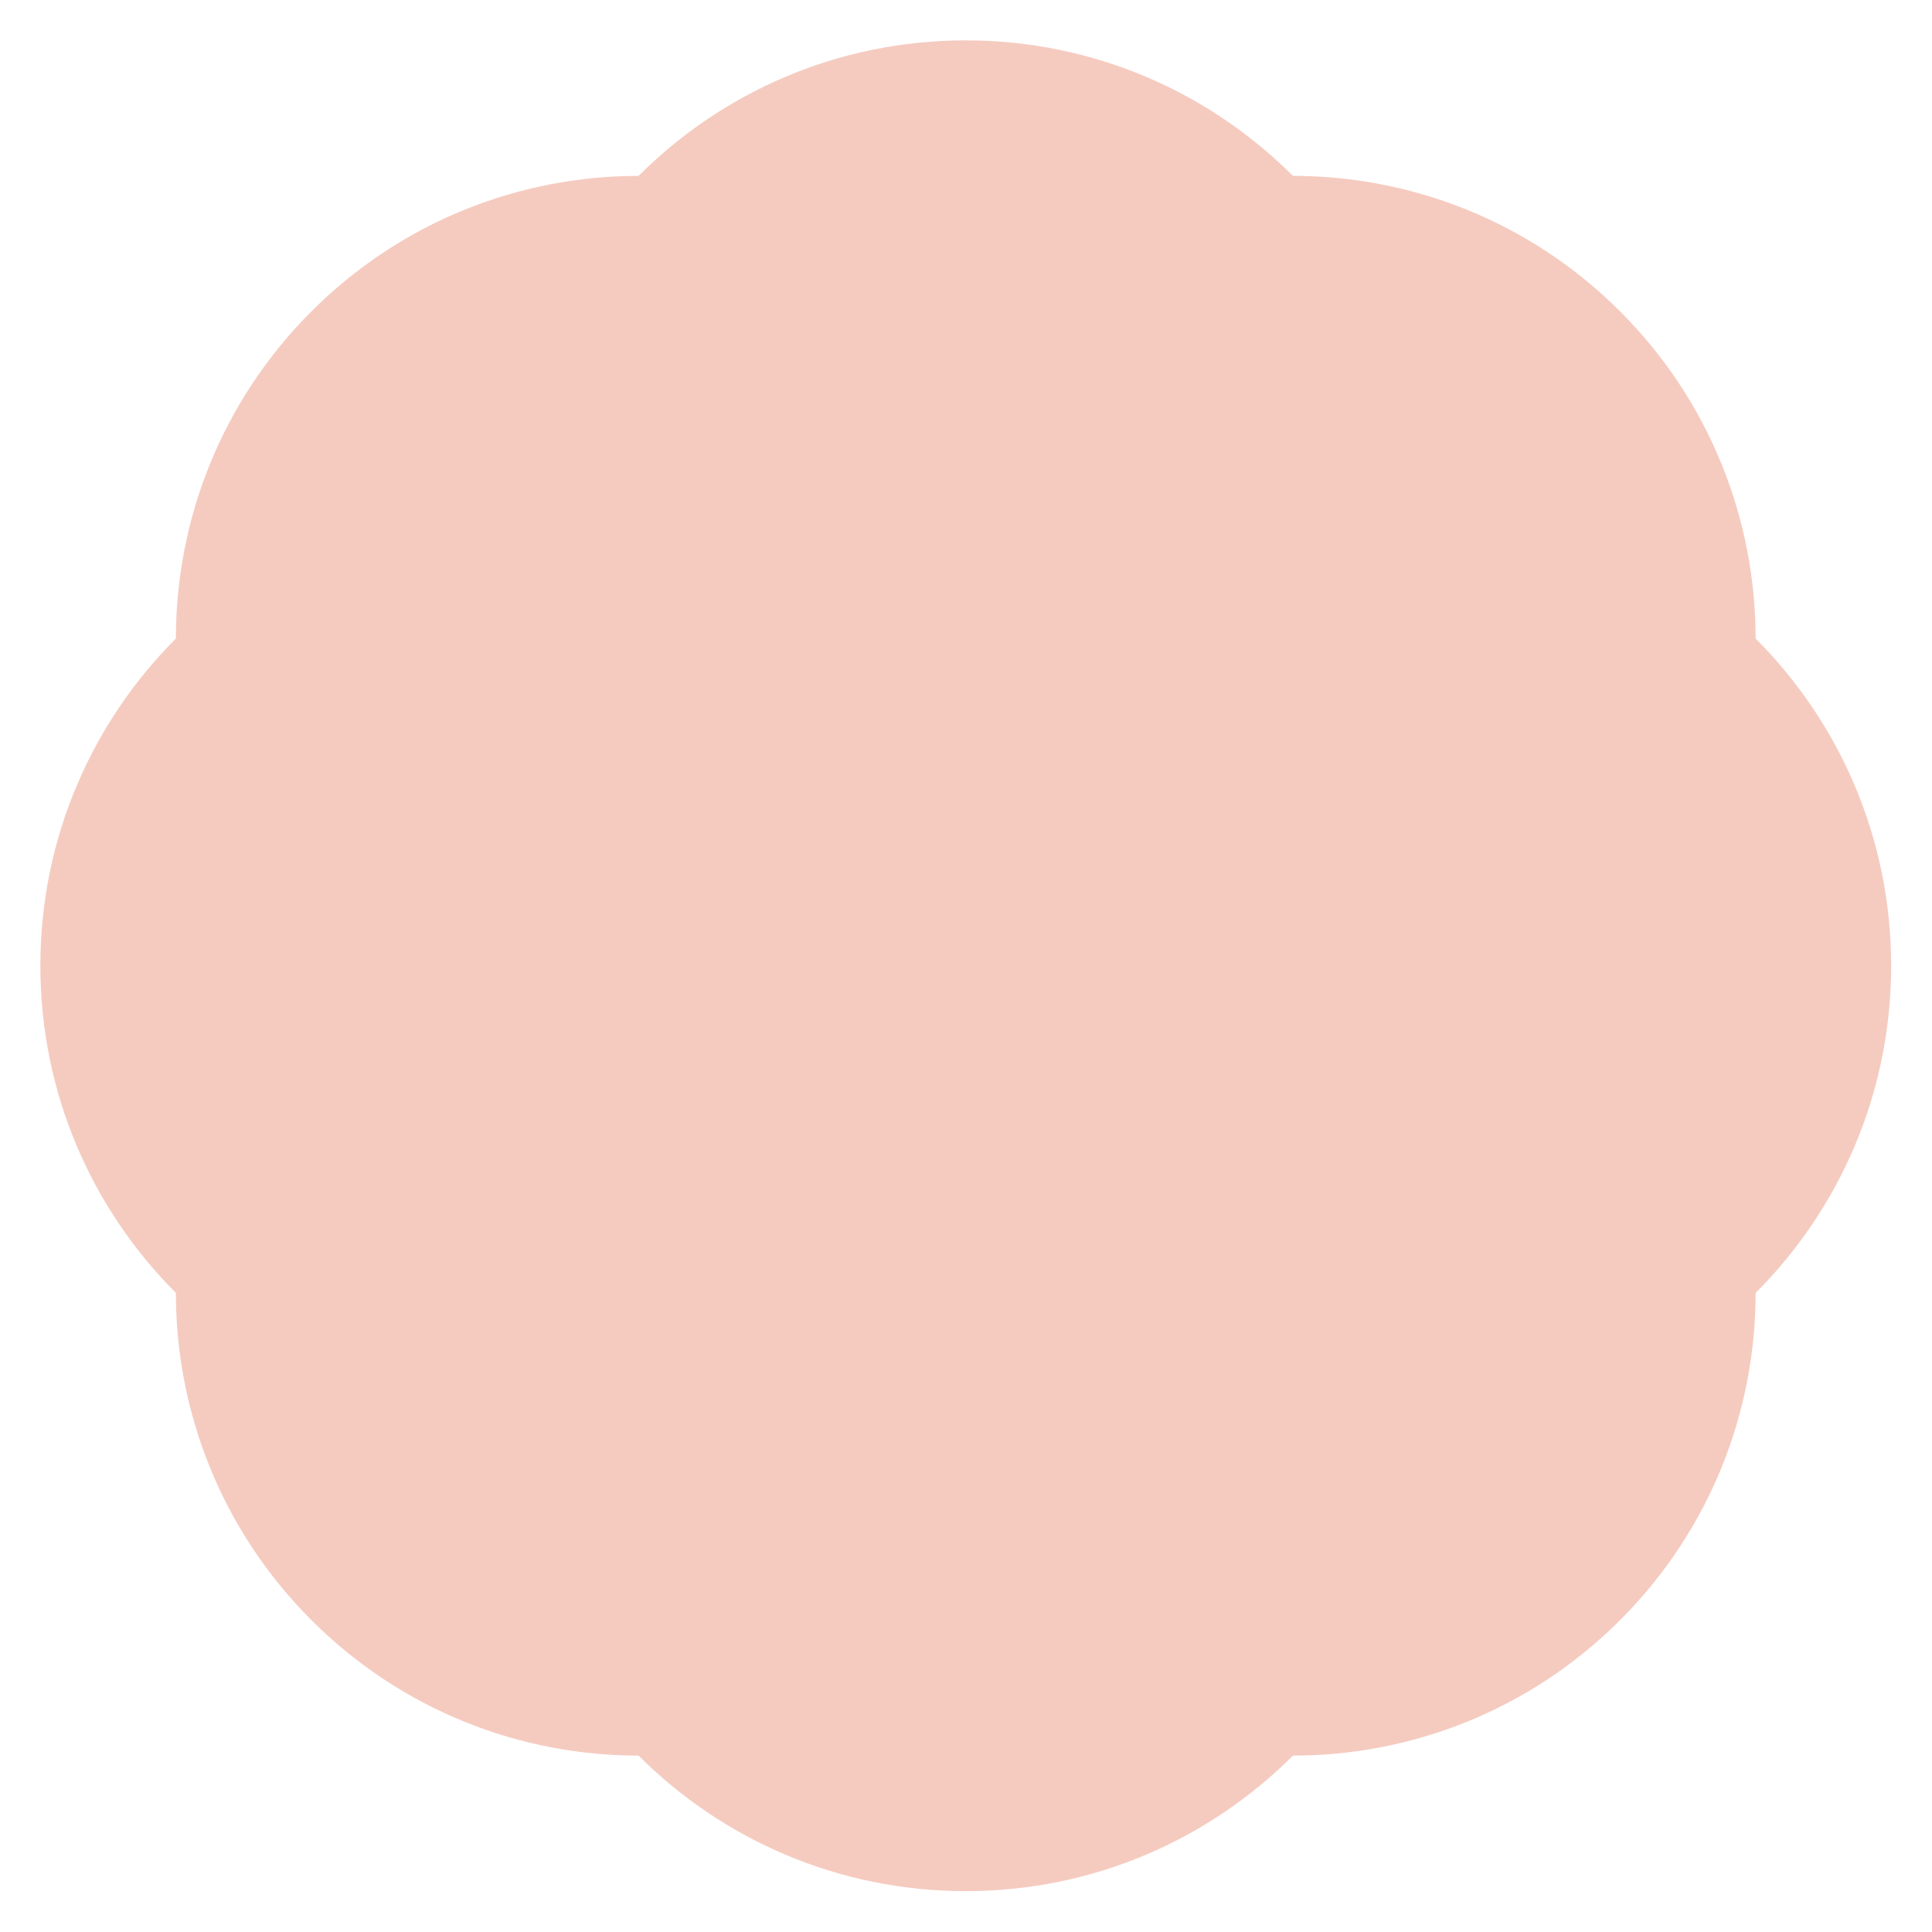
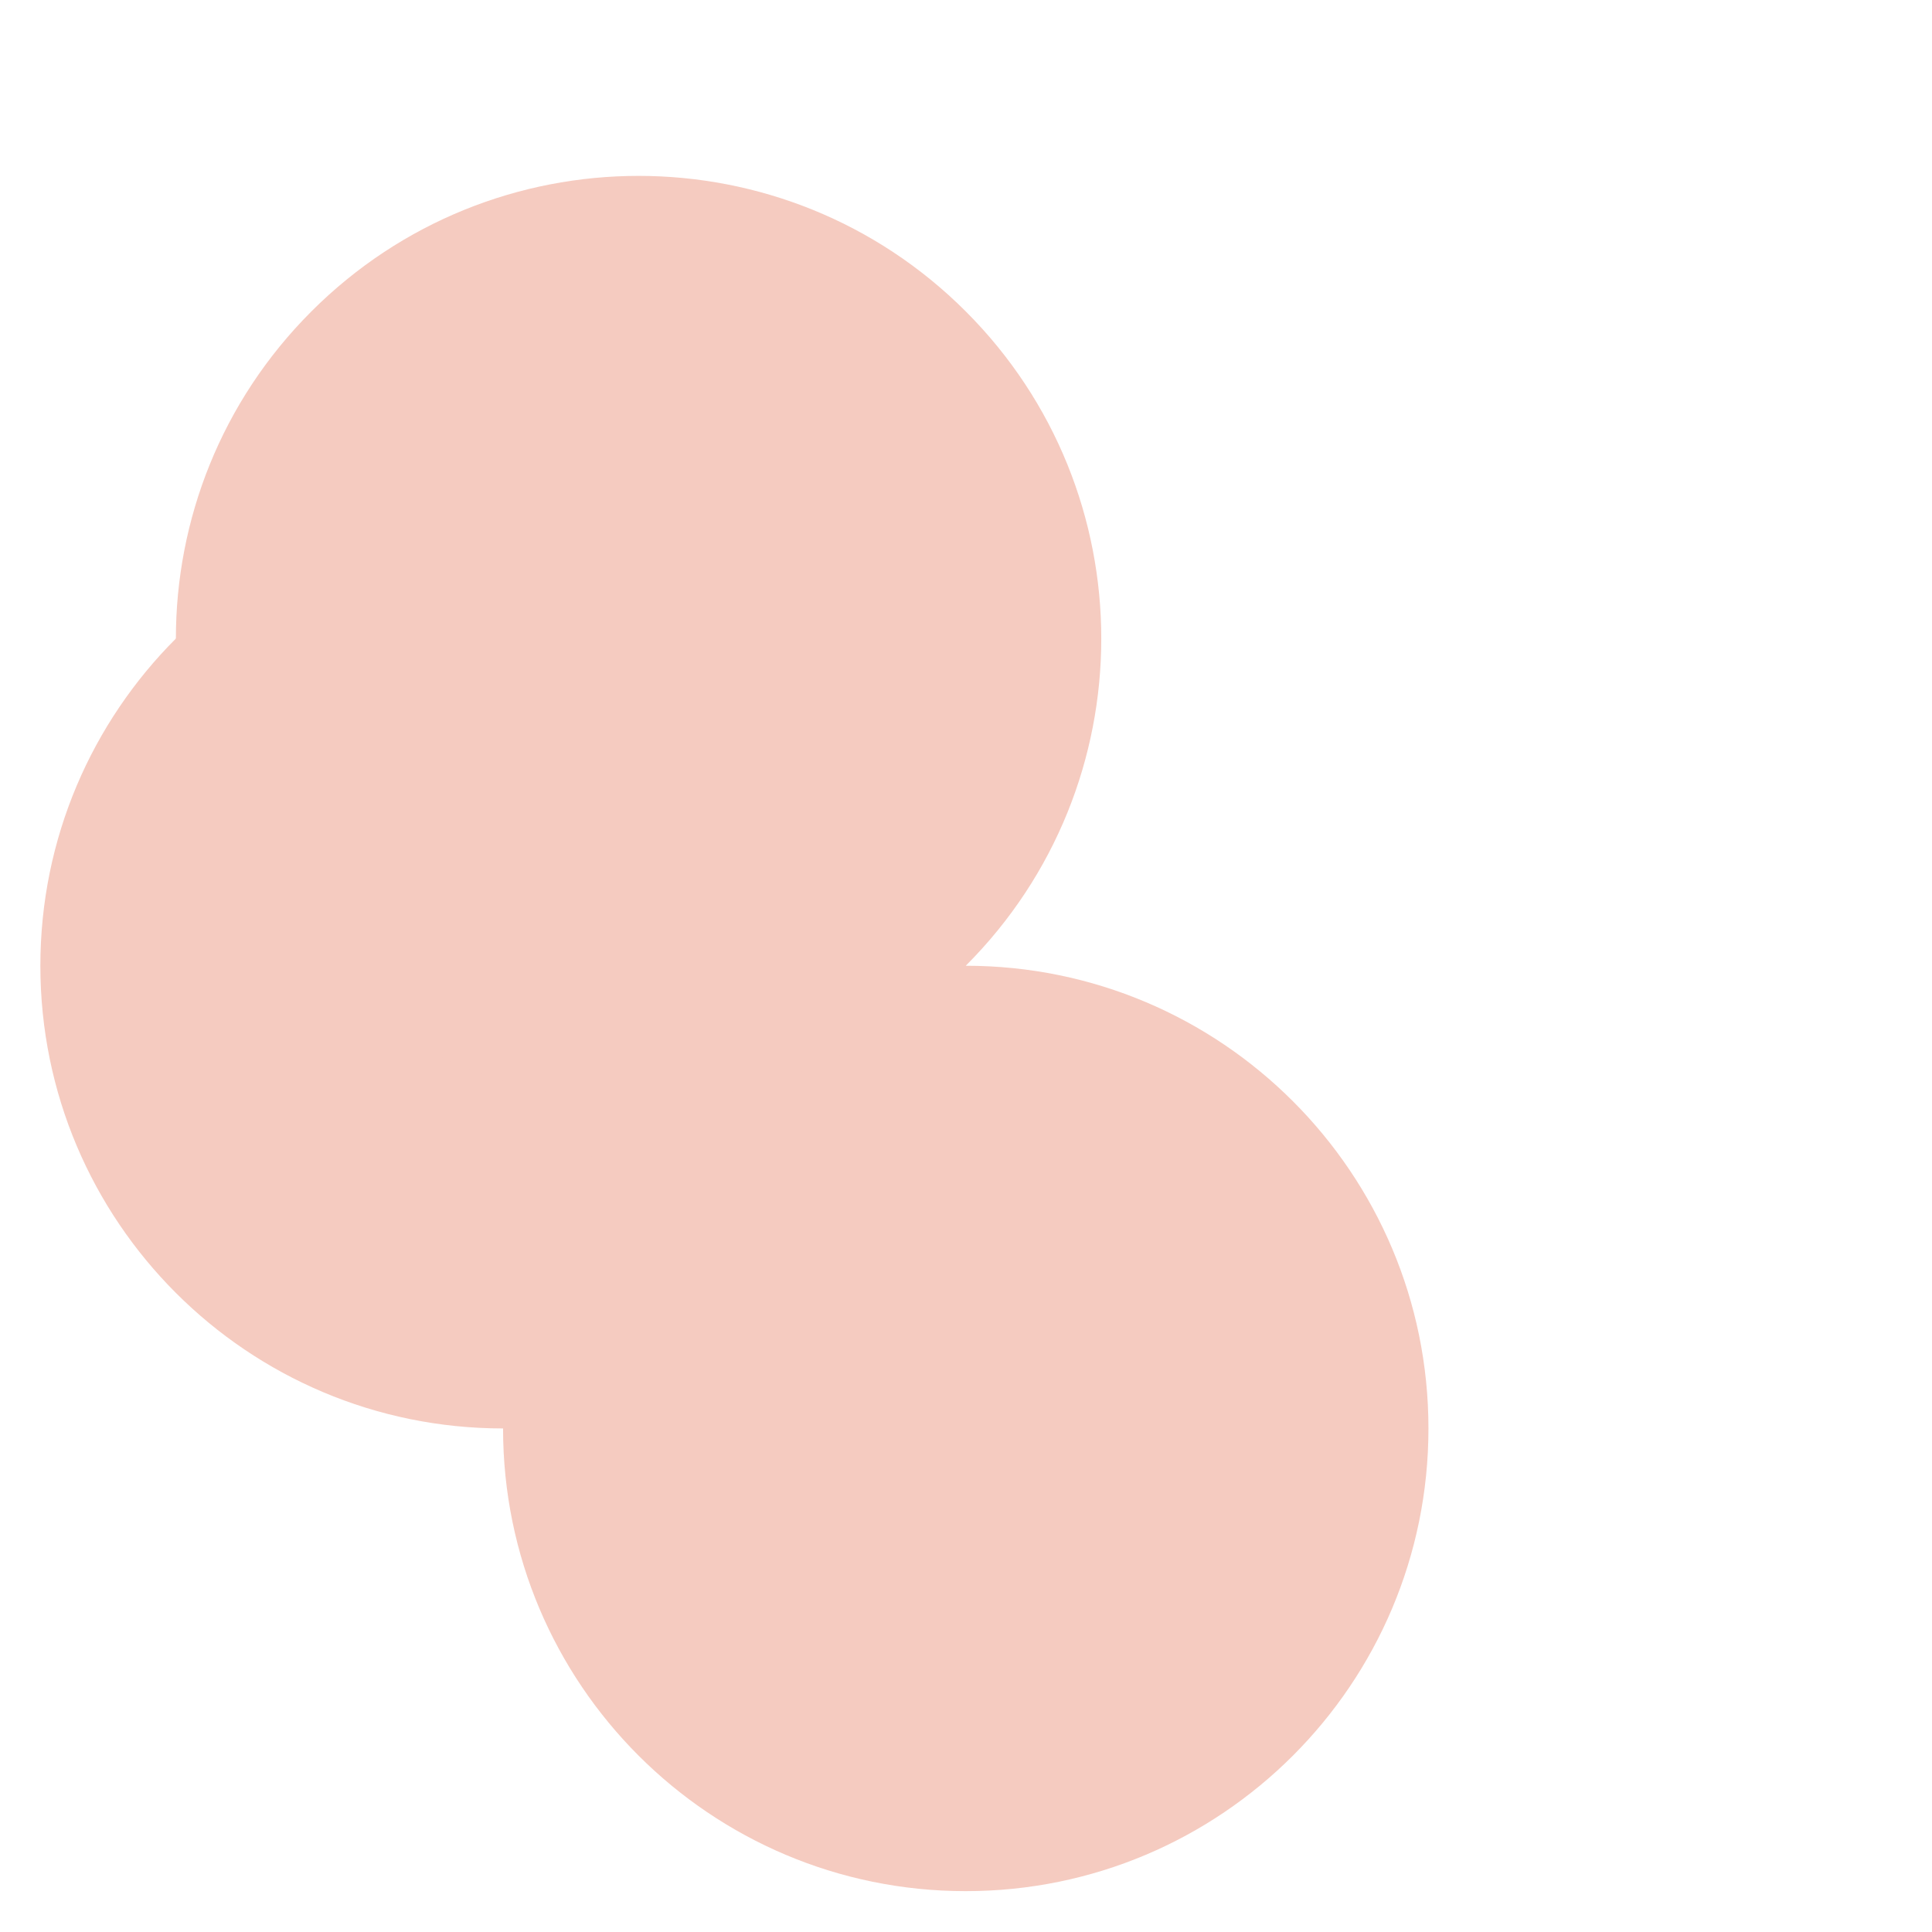
<svg xmlns="http://www.w3.org/2000/svg" width="785" height="785" viewBox="0 0 785 785" fill="none">
  <g filter="url(#filter0_f_90_139)">
    <path d="M392.4 392.4C392.4 496.23 308.23 580.4 204.4 580.4C100.571 580.4 16.4 496.23 16.4 392.4C16.4 288.571 100.571 204.4 204.4 204.4C308.23 204.4 392.4 288.571 392.4 392.4Z" fill="#F5CBC0" />
-     <path d="M768.4 392.4C768.4 496.23 684.23 580.4 580.4 580.4C476.571 580.4 392.4 496.23 392.4 392.4C392.4 288.571 476.571 204.4 580.4 204.4C684.23 204.4 768.4 288.571 768.4 392.4Z" fill="#F5CBC0" />
-     <path d="M392.4 392.4C288.571 392.4 204.4 308.23 204.4 204.4C204.4 100.571 288.571 16.4 392.4 16.4C496.23 16.4 580.4 100.571 580.4 204.4C580.4 308.23 496.23 392.4 392.4 392.4Z" fill="#F5CBC0" />
    <path d="M392.4 768.4C288.571 768.4 204.4 684.23 204.4 580.4C204.4 476.571 288.571 392.4 392.4 392.4C496.23 392.4 580.4 476.571 580.4 580.4C580.4 684.23 496.23 768.4 392.4 768.4Z" fill="#F5CBC0" />
    <path d="M392.4 392.4C318.982 465.819 199.947 465.819 126.528 392.4C53.11 318.982 53.11 199.947 126.528 126.528C199.947 53.11 318.982 53.11 392.401 126.528C465.819 199.947 465.819 318.982 392.4 392.4Z" fill="#F5CBC0" />
-     <path d="M658.272 658.273C584.854 731.691 465.819 731.691 392.4 658.273C318.982 584.854 318.982 465.819 392.4 392.4C465.819 318.982 584.854 318.982 658.272 392.401C731.691 465.819 731.691 584.854 658.272 658.273Z" fill="#F5CBC0" />
-     <path d="M392.4 392.4C318.982 318.982 318.982 199.947 392.401 126.528C465.819 53.11 584.854 53.11 658.272 126.528C731.691 199.947 731.691 318.982 658.272 392.401C584.854 465.819 465.819 465.819 392.4 392.4Z" fill="#F5CBC0" />
-     <path d="M126.528 658.272C53.109 584.854 53.11 465.819 126.528 392.4C199.947 318.982 318.982 318.982 392.4 392.4C465.819 465.819 465.819 584.854 392.4 658.273C318.982 731.691 199.947 731.691 126.528 658.272Z" fill="#F5CBC0" />
  </g>
  <defs>
    <filter id="filter0_f_90_139" x="0" y="0" width="784.8" height="784.8" filterUnits="userSpaceOnUse" color-interpolation-filters="sRGB">
      <feFlood flood-opacity="0" result="BackgroundImageFix" />
      <feBlend mode="normal" in="SourceGraphic" in2="BackgroundImageFix" result="shape" />
      <feGaussianBlur stdDeviation="8.2" result="effect1_foregroundBlur_90_139" />
    </filter>
  </defs>
</svg>